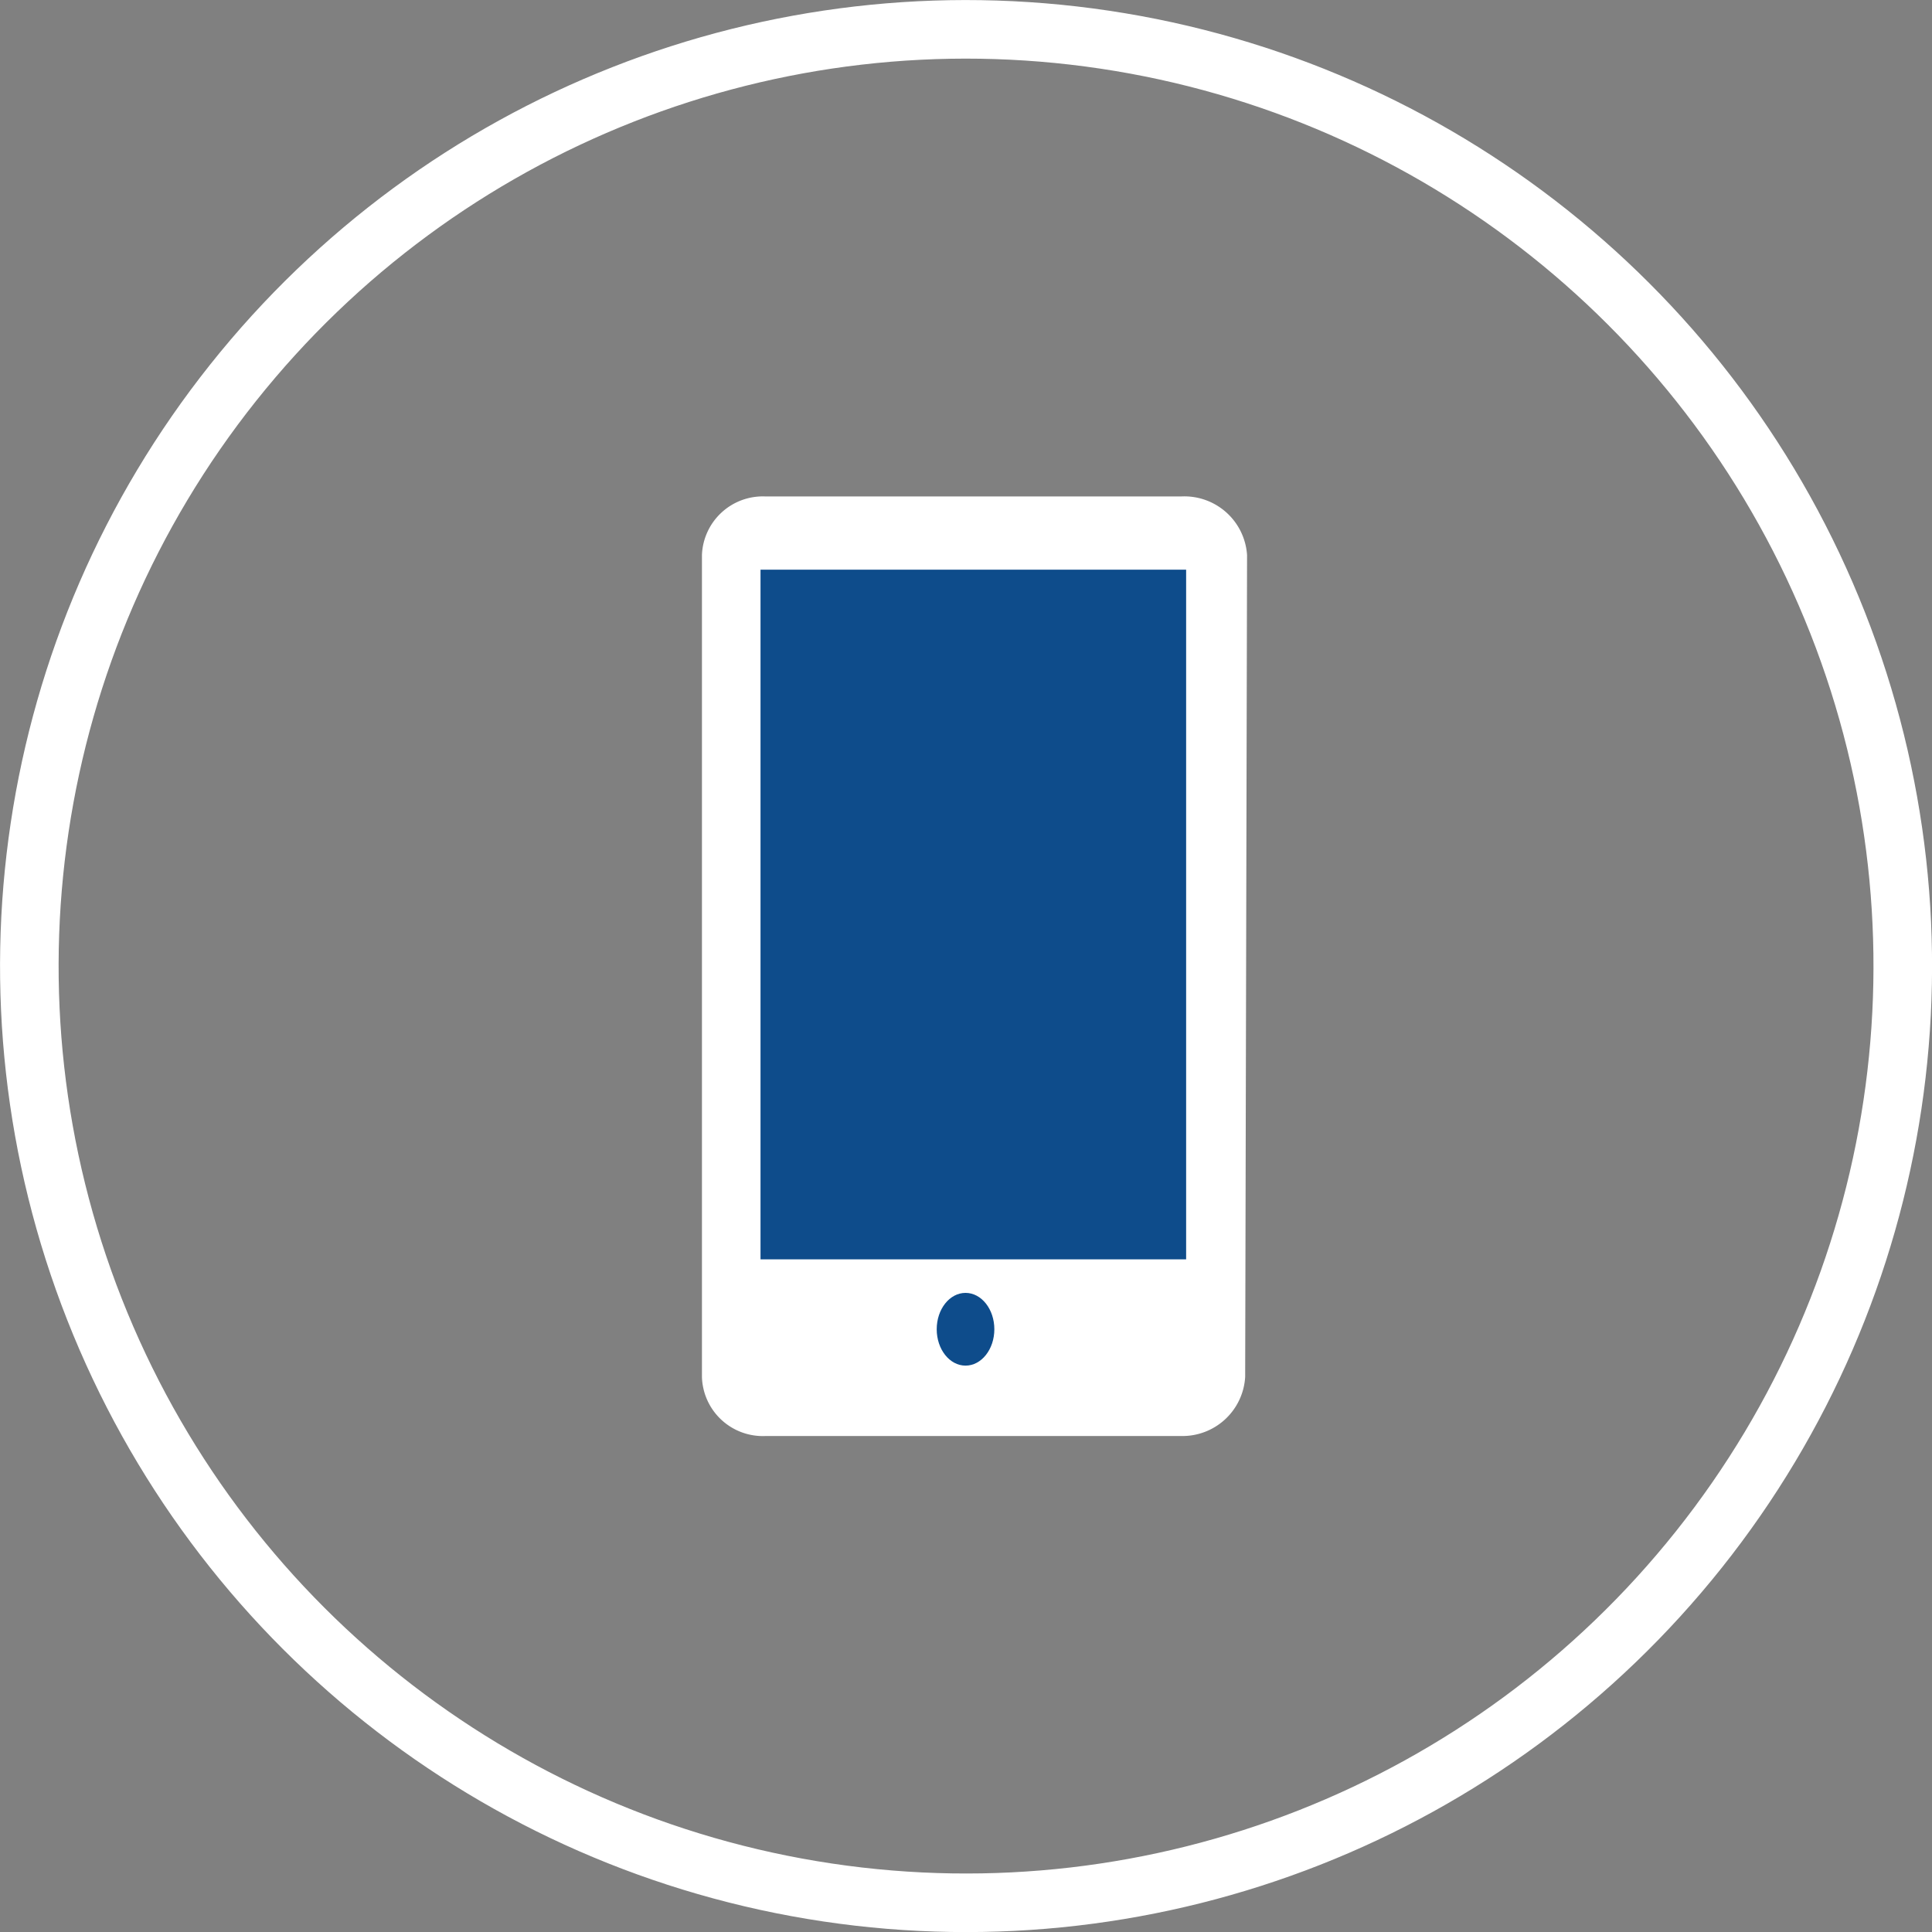
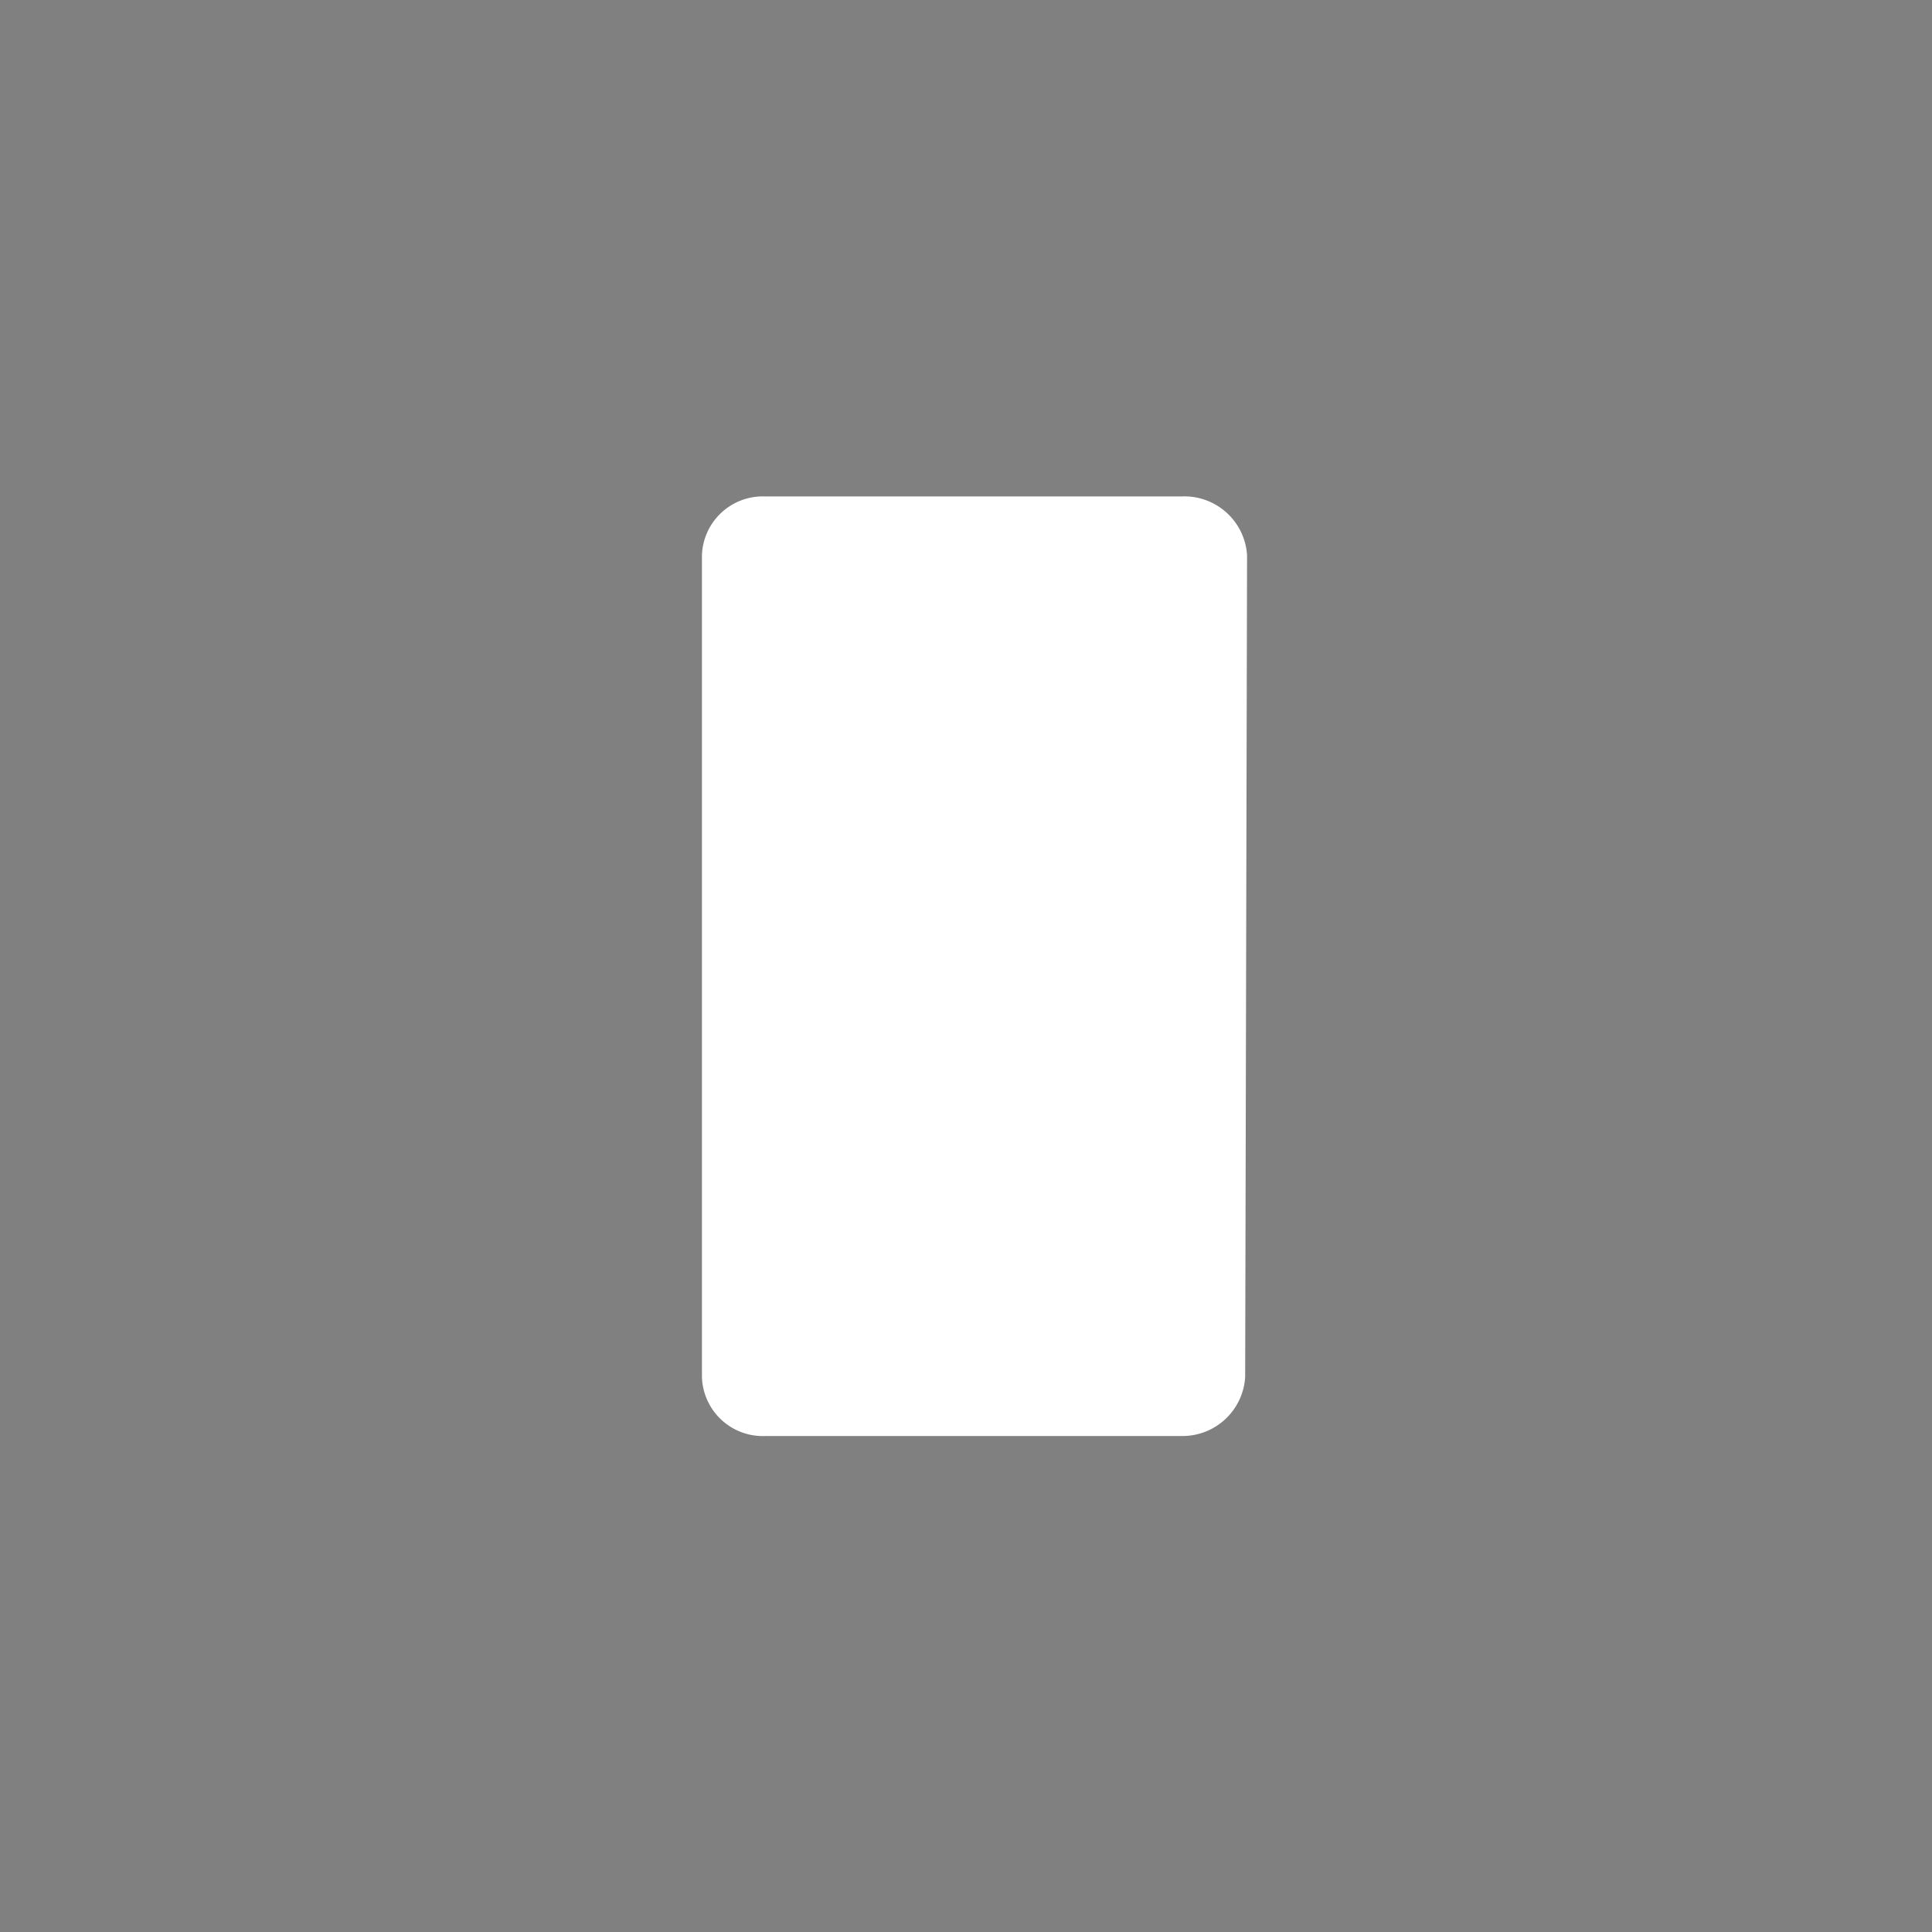
<svg xmlns="http://www.w3.org/2000/svg" viewBox="0 0 40.9 40.9">
  <rect x="0" y="0" width="40.9" height="40.9" fill="#808080" stroke="none" />
  <defs>
    <style>.cls-1{fill:none;stroke:#fff;stroke-miterlimit:10;stroke-width:1.24px;}.cls-2{fill:#fff;}.cls-3{fill:#0e4c8b;}</style>
  </defs>
  <g id="Capa_2" data-name="Capa 2">
    <g id="Capa_1-2" data-name="Capa 1">
-       <circle class="cls-1" cx="20.45" cy="20.45" r="19.83" transform="translate(-2.8 37.65) rotate(-81.49)" />
      <path class="cls-2" d="M26.36,29.15A1.33,1.33,0,0,1,25,30.4H16.21a1.29,1.29,0,0,1-1.35-1.25V11.75a1.29,1.29,0,0,1,1.35-1.24H25a1.33,1.33,0,0,1,1.4,1.24Z" />
-       <rect class="cls-3" x="16.1" y="12.06" width="9.01" height="14.6" />
-       <ellipse class="cls-3" cx="20.44" cy="28.14" rx="0.61" ry="0.77" />
    </g>
  </g>
</svg>